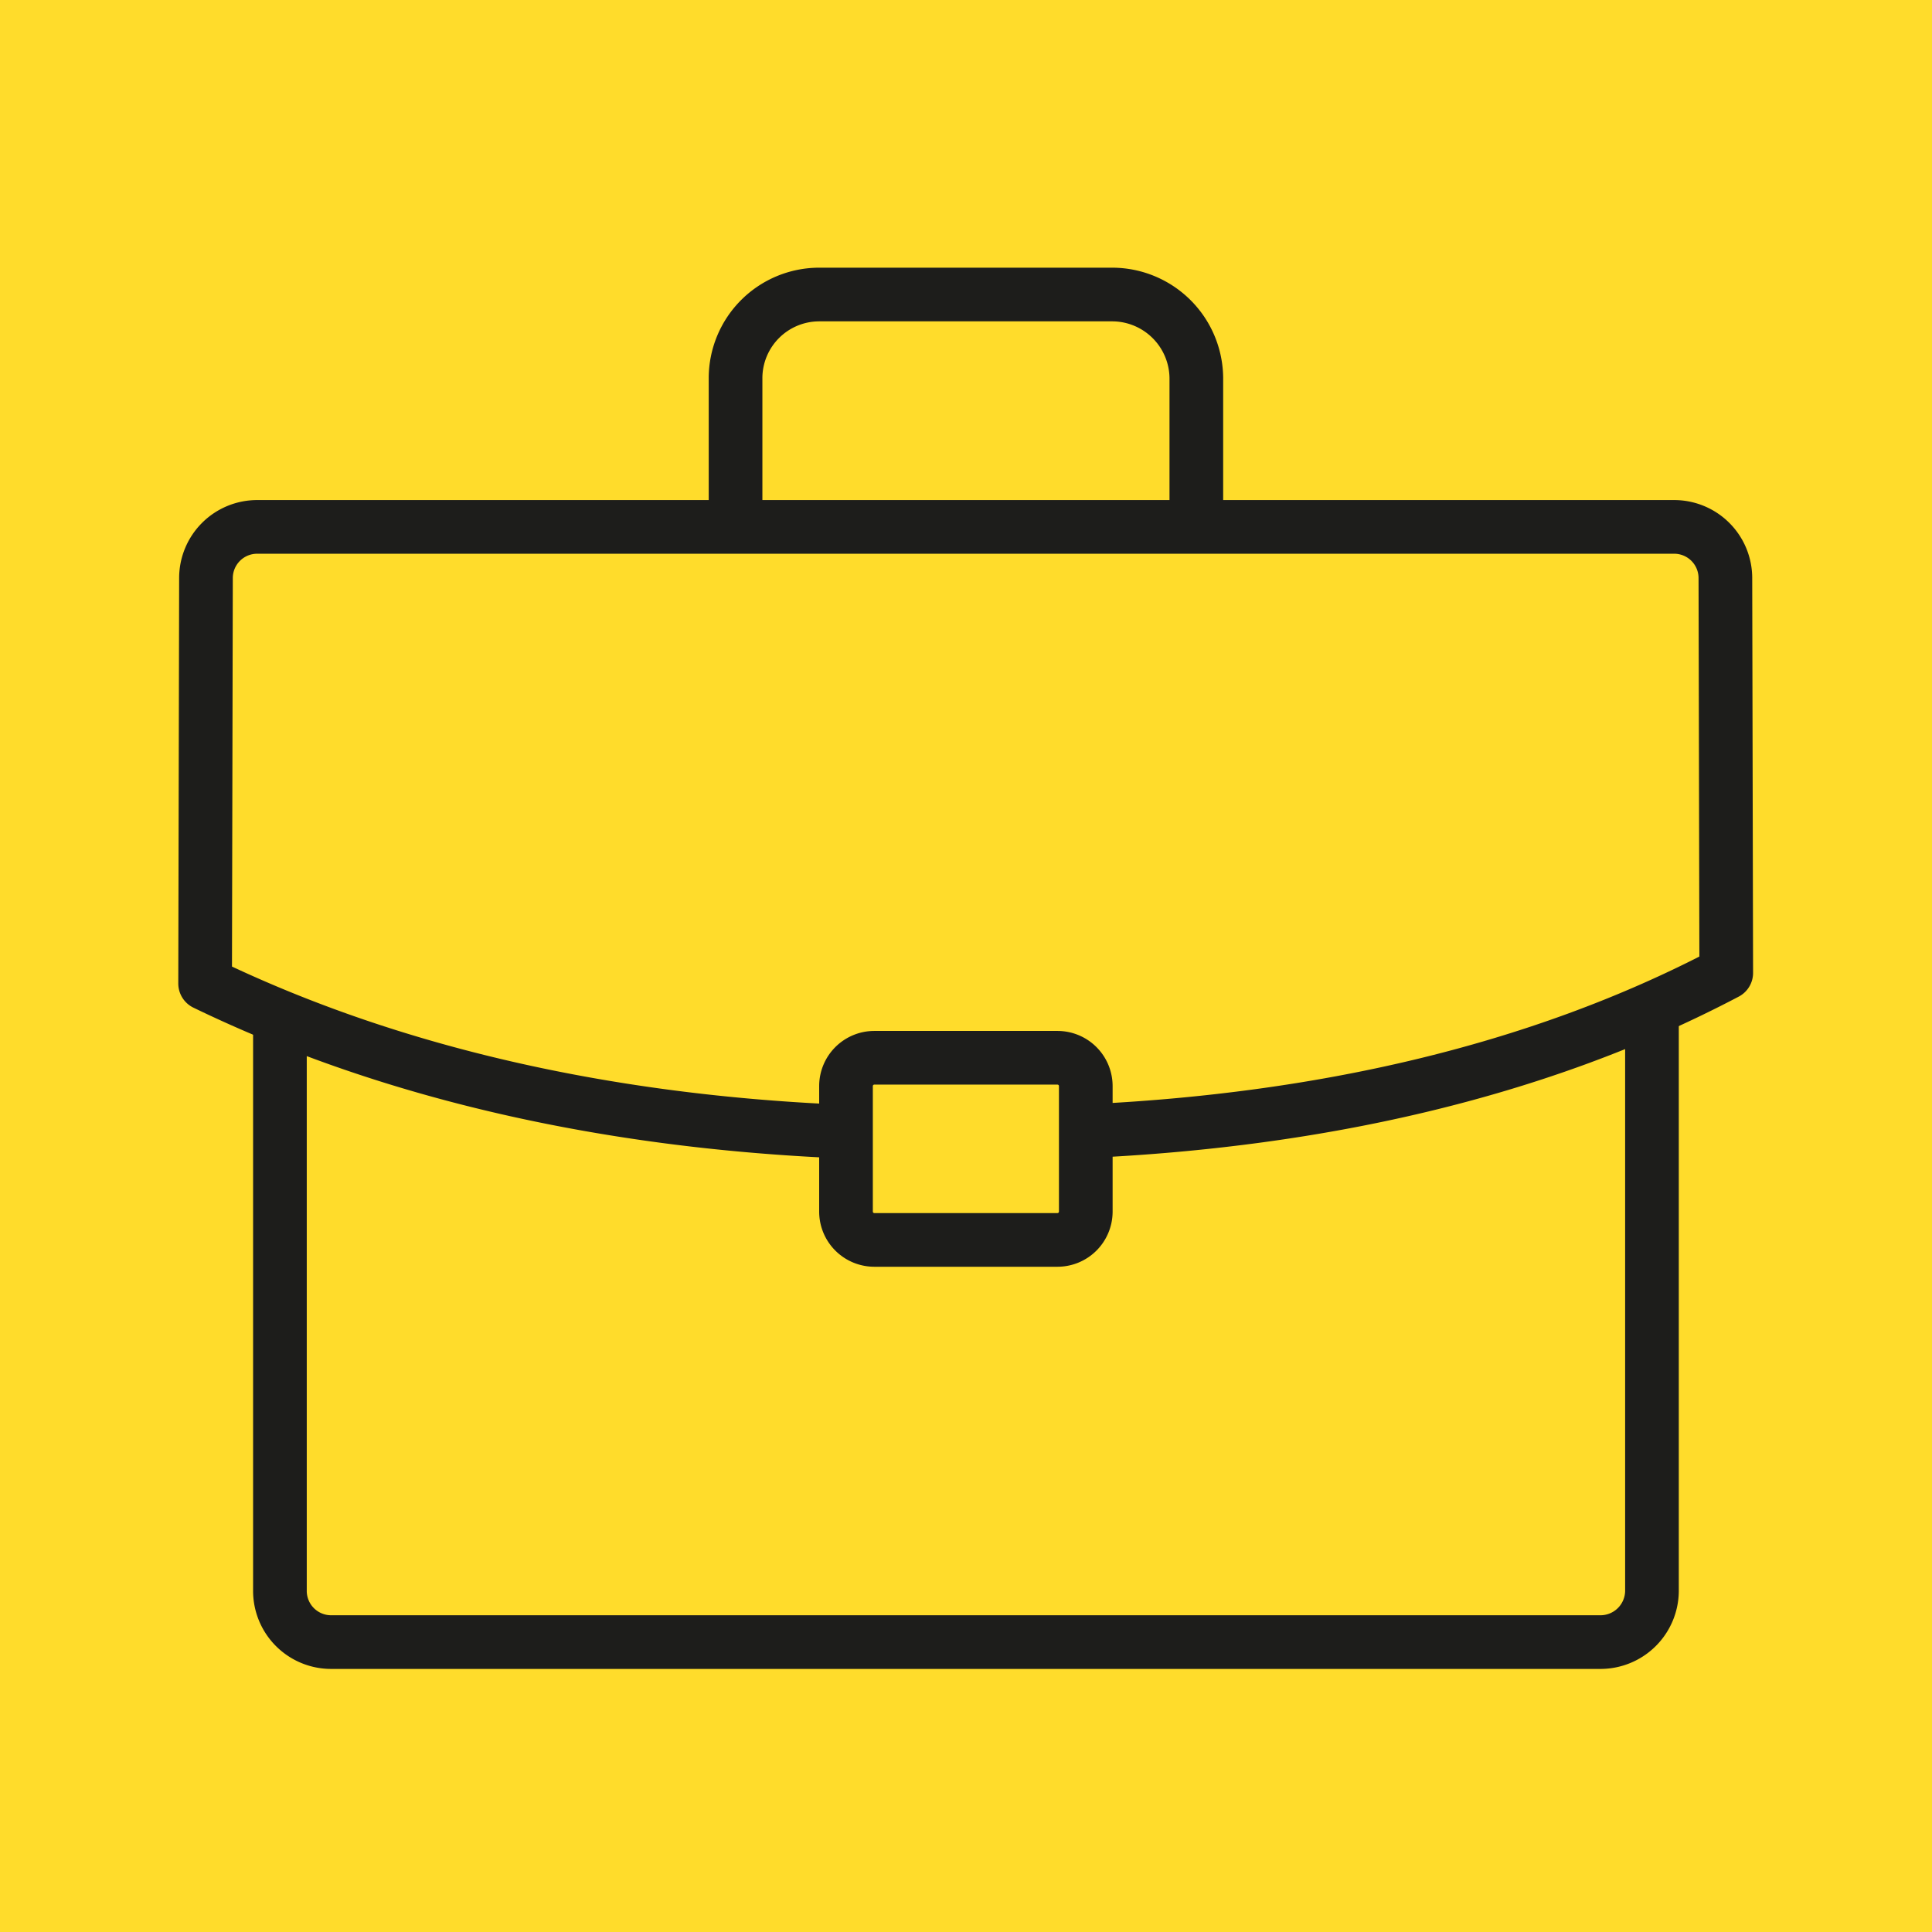
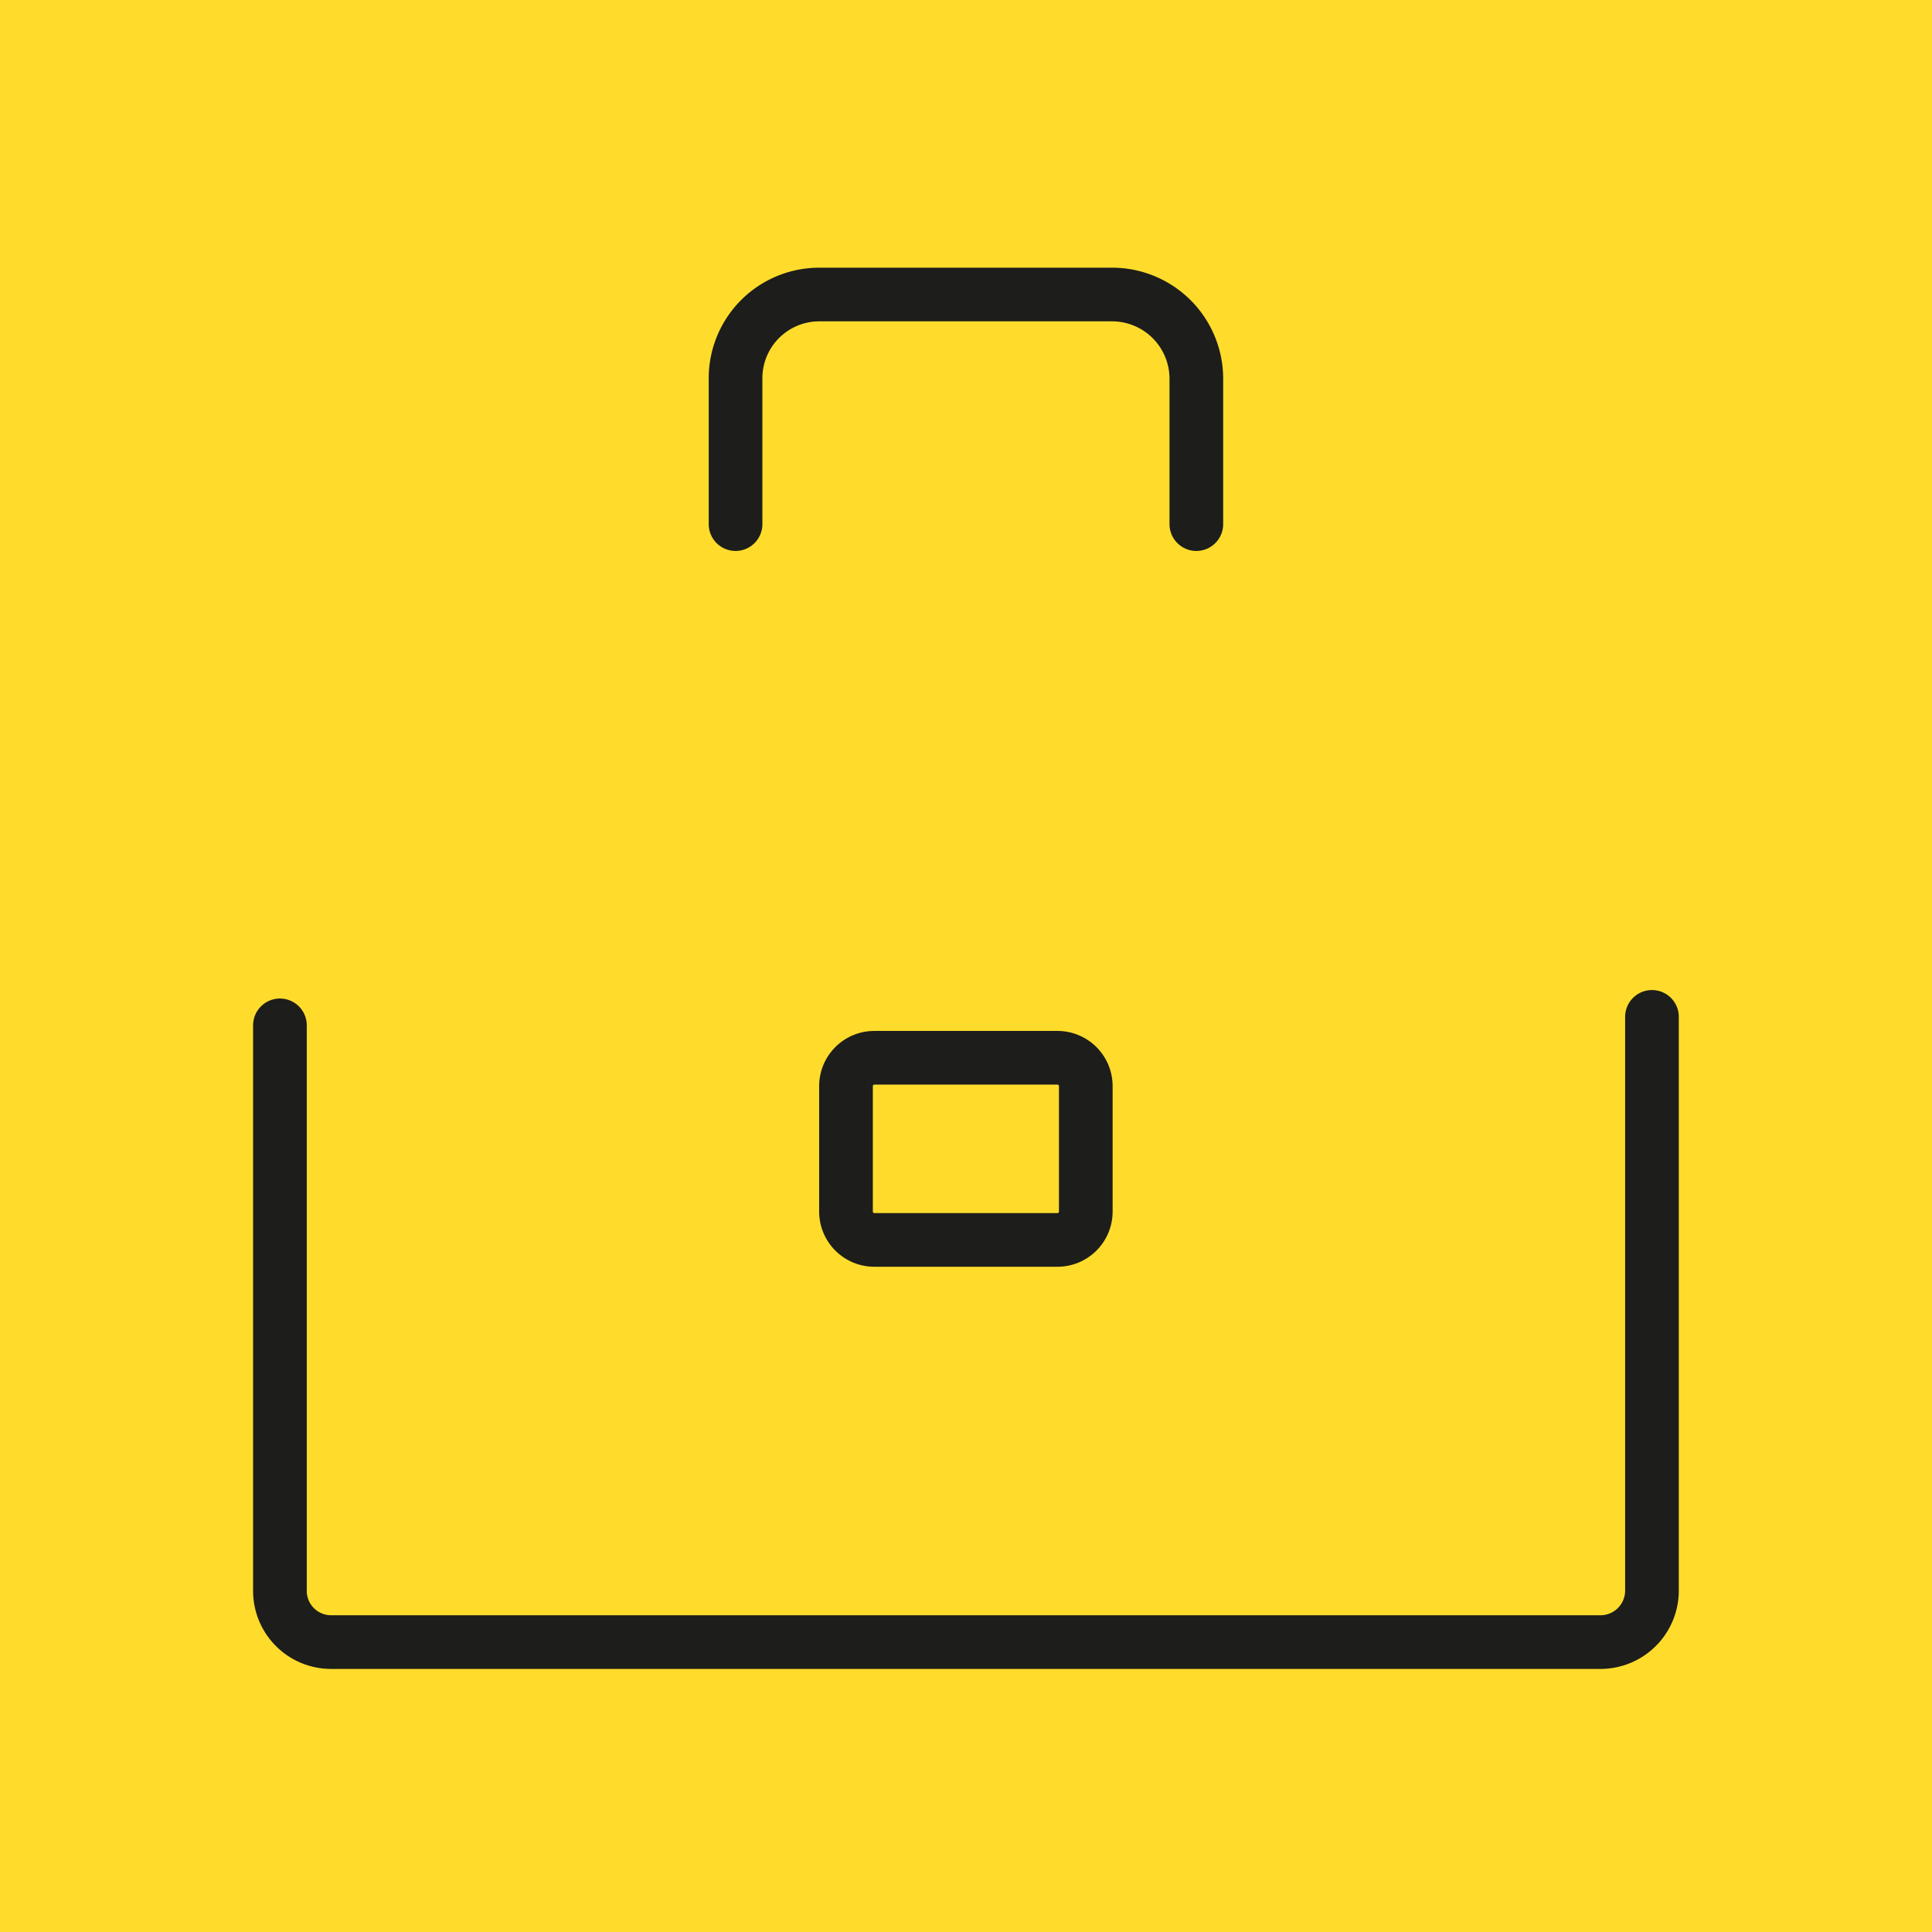
<svg xmlns="http://www.w3.org/2000/svg" viewBox="0 0 180 180">
  <defs>
    <style>.cls-1{fill:#ffdc2b;}.cls-2{fill:none;stroke:#1d1d1b;stroke-linecap:round;stroke-linejoin:round;stroke-width:5px;}</style>
  </defs>
  <g id="Calque_2" data-name="Calque 2">
    <g id="Calque_1-2" data-name="Calque 1">
      <rect id="Rectangle_11" data-name="Rectangle 11" class="cls-1" width="180" height="180" />
      <path class="cls-2" d="M153.91,94.74v53.5a4.8,4.8,0,0,1-4.76,4.75H30.83a4.77,4.77,0,0,1-4.75-4.75V95.53" />
      <path class="cls-2" d="M68.53,48.83V35.22a7.8,7.8,0,0,1,7.77-7.78h27.38a7.85,7.85,0,0,1,7.78,7.78V48.83" />
-       <path class="cls-2" d="M76.89,105.35C57,104.36,37,100.29,19.11,91.63l.08-37.79A4.77,4.77,0,0,1,24,49.09H156a4.77,4.77,0,0,1,4.75,4.75l.08,36.8c-18,9.48-38.42,13.67-58.58,14.7" />
      <path class="cls-2" d="M81.45,98.55H98.53a2.64,2.64,0,0,1,2.63,2.63v11.71a2.64,2.64,0,0,1-2.63,2.63H81.45a2.64,2.64,0,0,1-2.63-2.63V101.18a2.64,2.64,0,0,1,2.63-2.63Z" />
    </g>
  </g>
</svg>